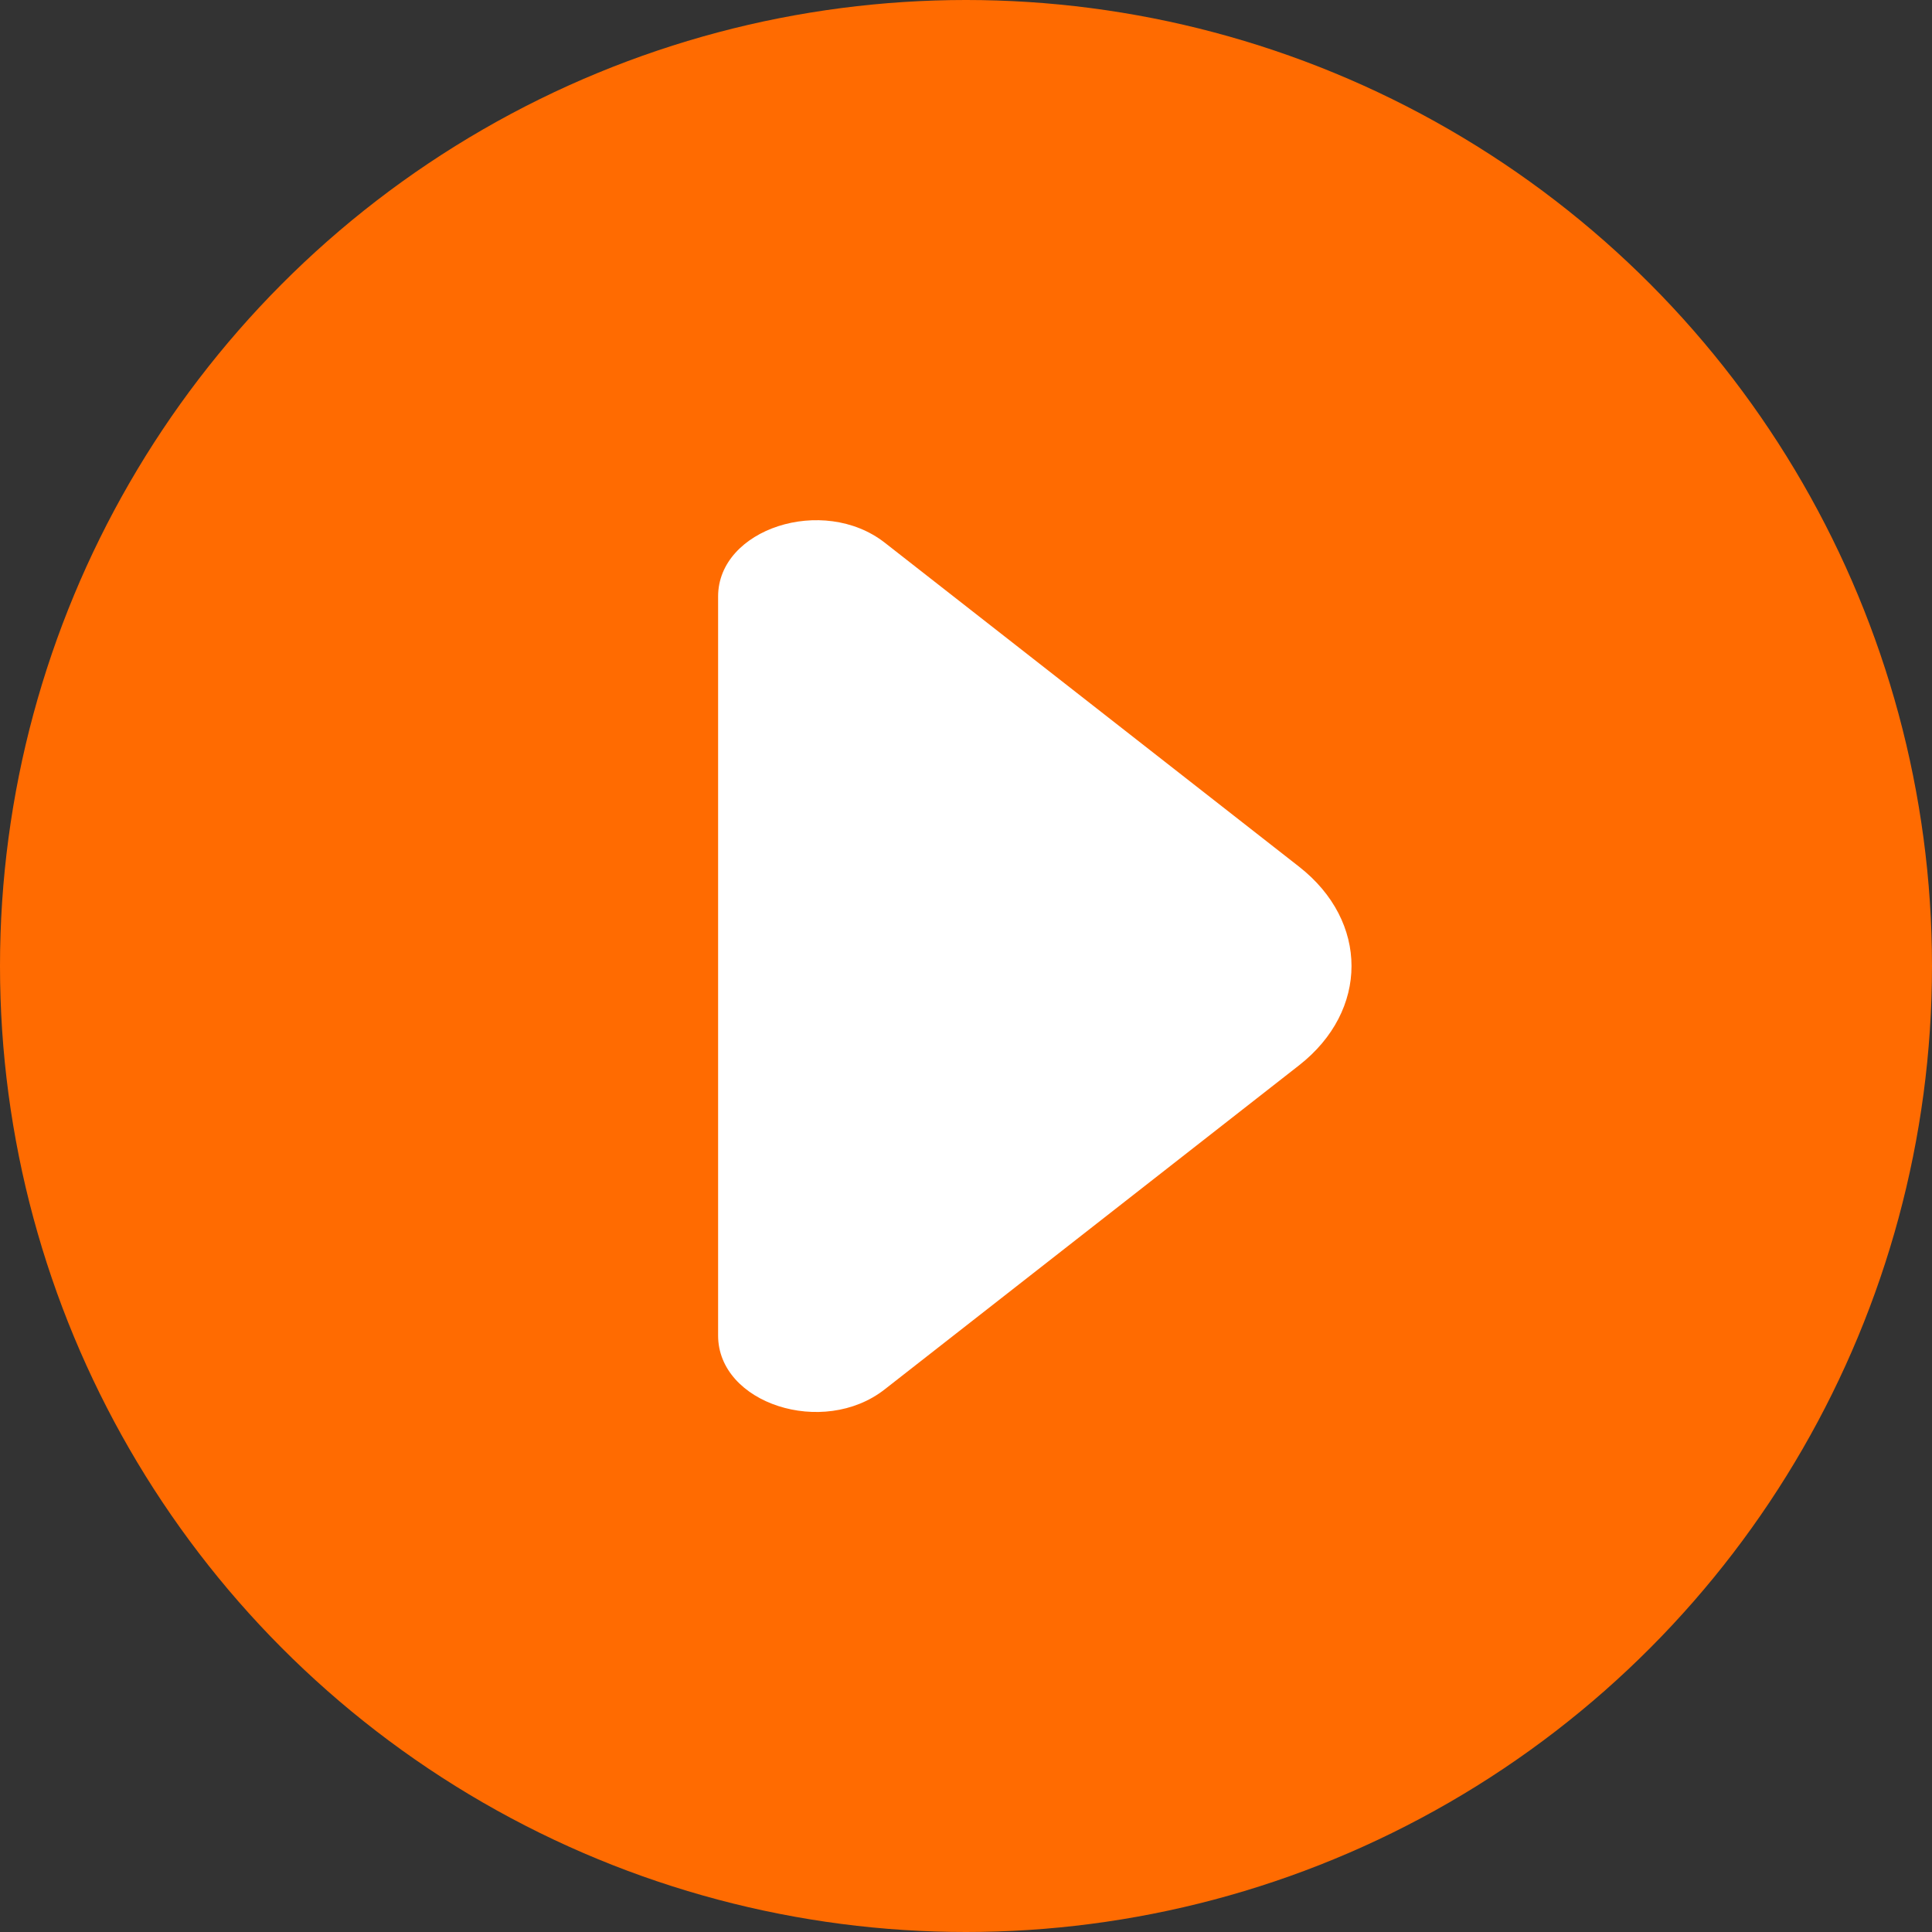
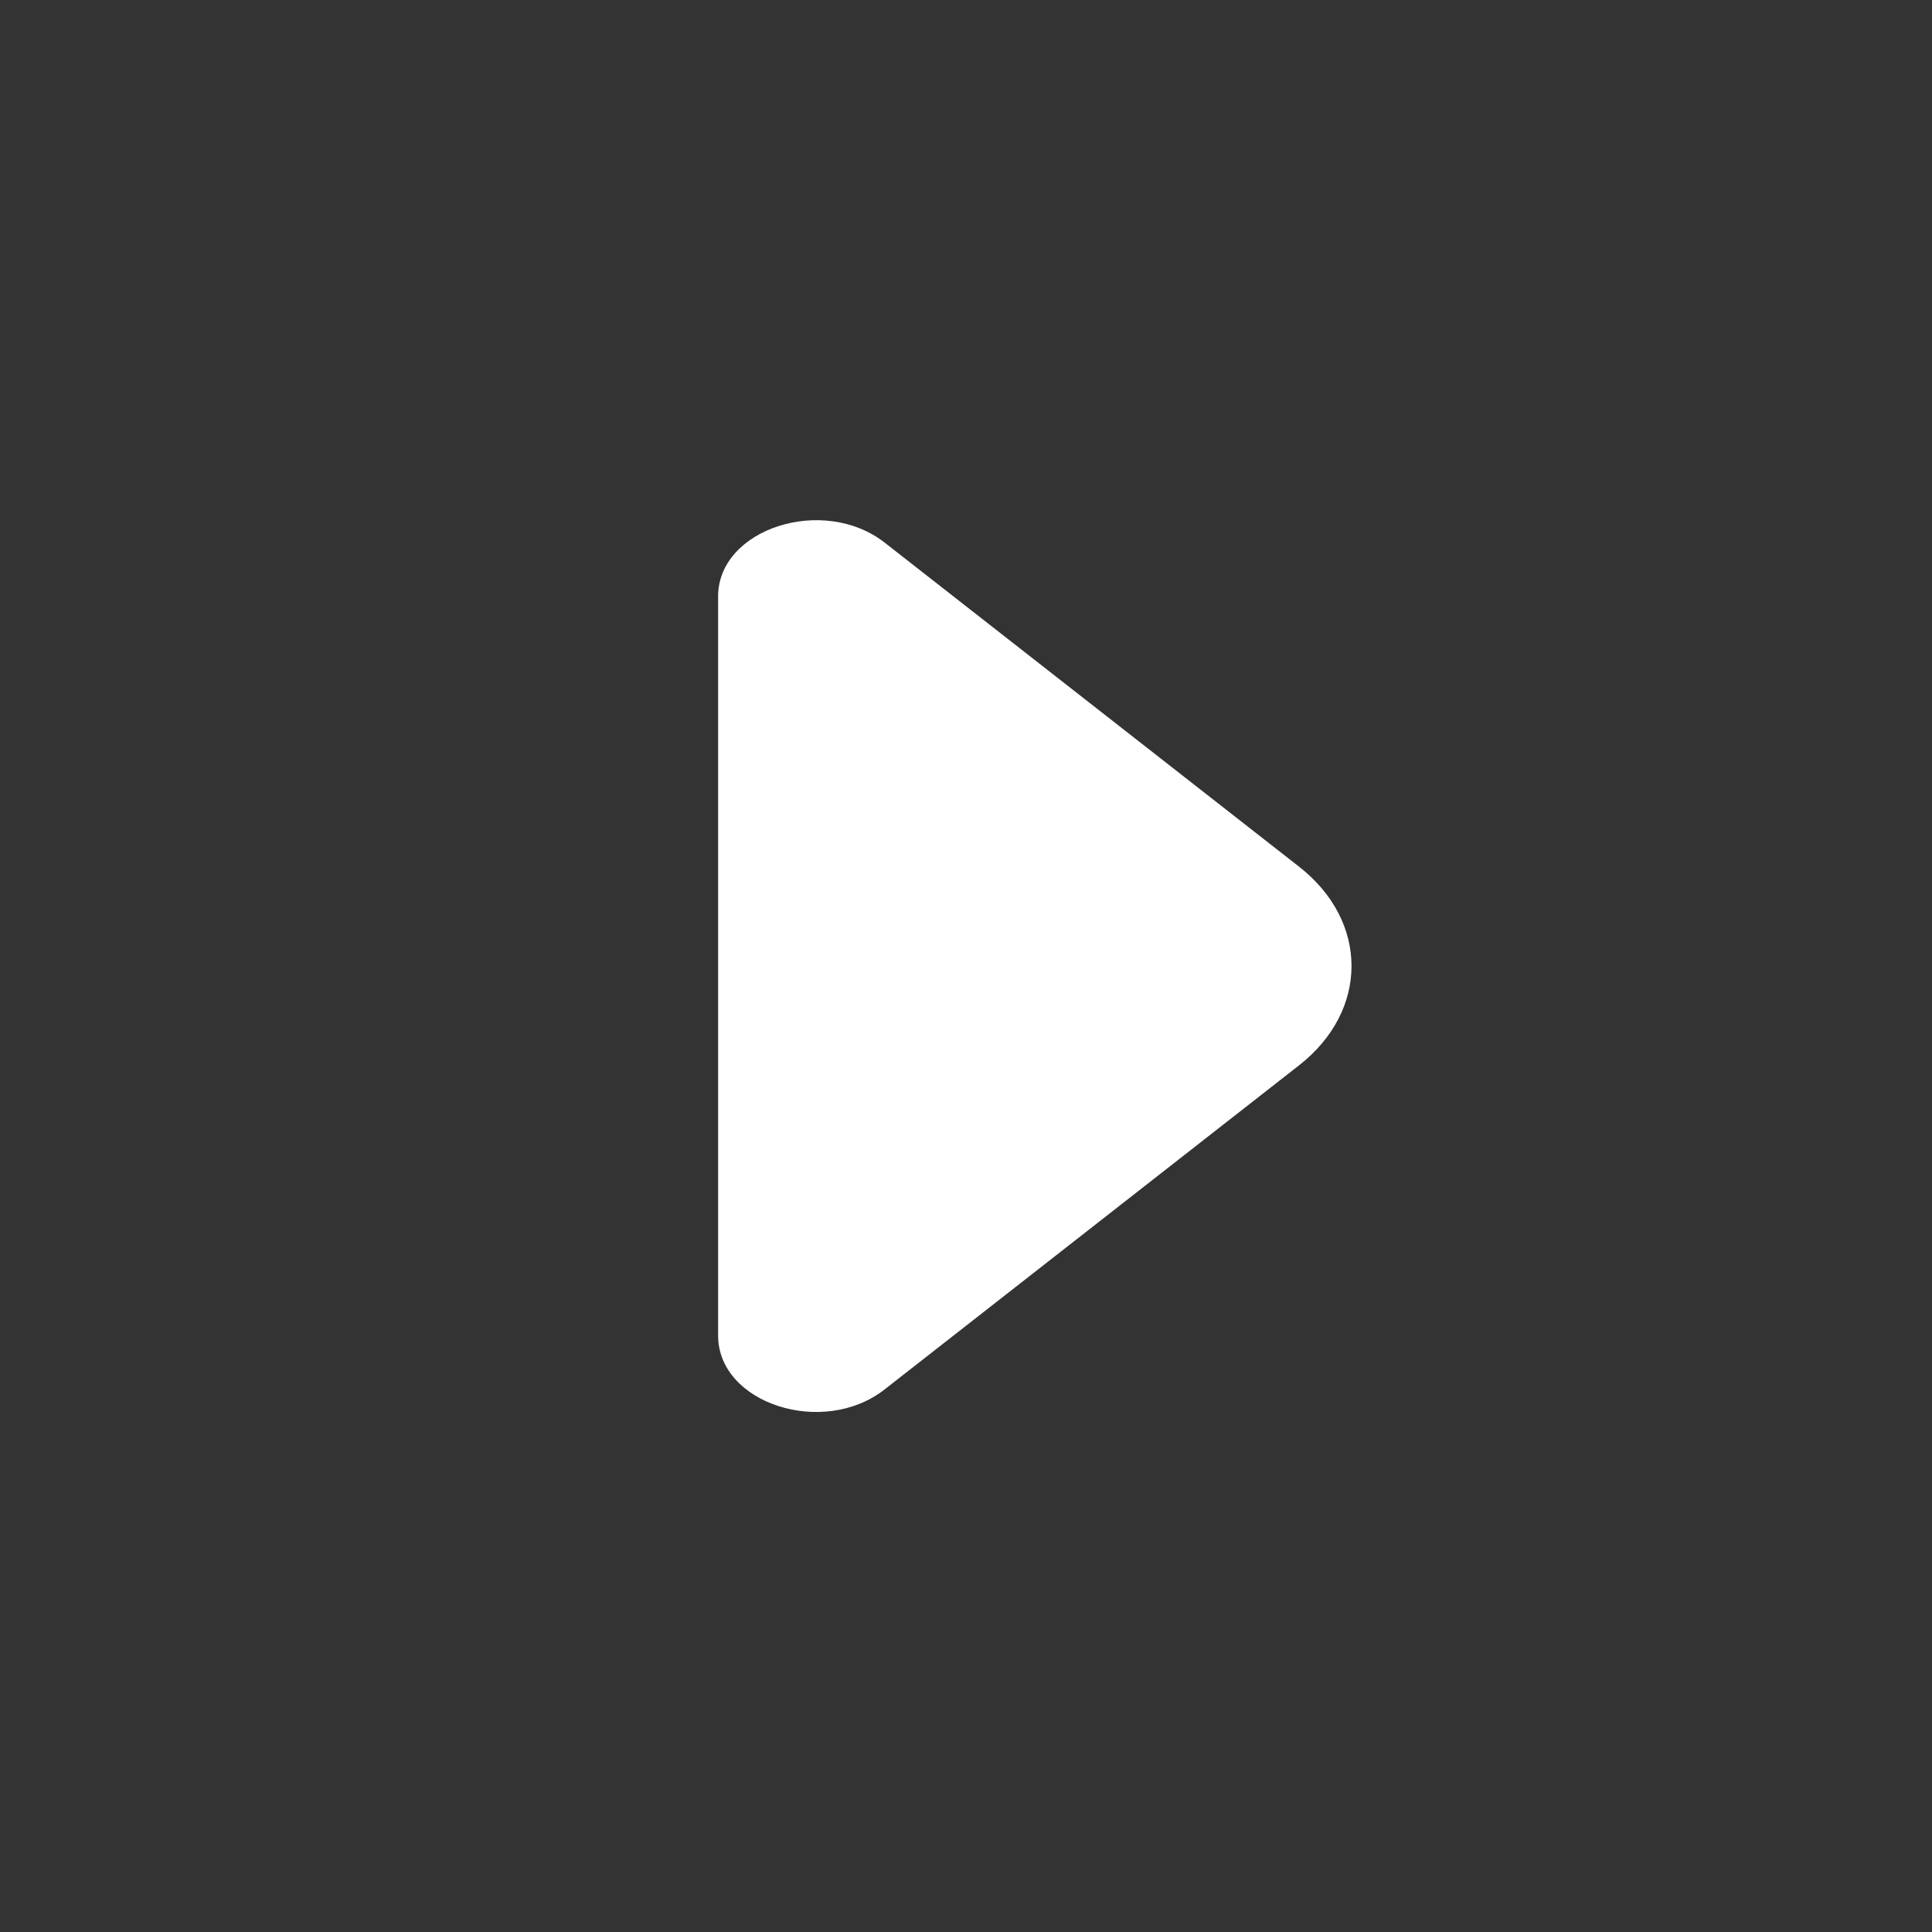
<svg xmlns="http://www.w3.org/2000/svg" version="1.1" id="Слой_1" x="0px" y="0px" viewBox="0 0 710 710" style="enable-background:new 0 0 710 710;" xml:space="preserve">
  <rect x="0" y="0" width="710" height="710" fill="#333333" stroke="none" />
  <style type="text/css"> .st0{fill:#FF6B01;} .st1{fill:#FFFFFF;} </style>
  <g id="_Слой_2">
-     <circle class="st0" cx="355" cy="355" r="355" />
-   </g>
+     </g>
  <g id="_Слой_1">
-     <path class="st1" d="M477.4,318.5L325.1,199.4c-22.6-17.6-61.2-5.1-61.2,19.8v271.6c0,25,38.6,37.5,61.2,19.8l152.3-119.1 C503.1,371.4,503.1,338.6,477.4,318.5L477.4,318.5z" />
+     <path class="st1" d="M477.4,318.5L325.1,199.4c-22.6-17.6-61.2-5.1-61.2,19.8v271.6c0,25,38.6,37.5,61.2,19.8l152.3-119.1 C503.1,371.4,503.1,338.6,477.4,318.5L477.4,318.5" />
  </g>
</svg>